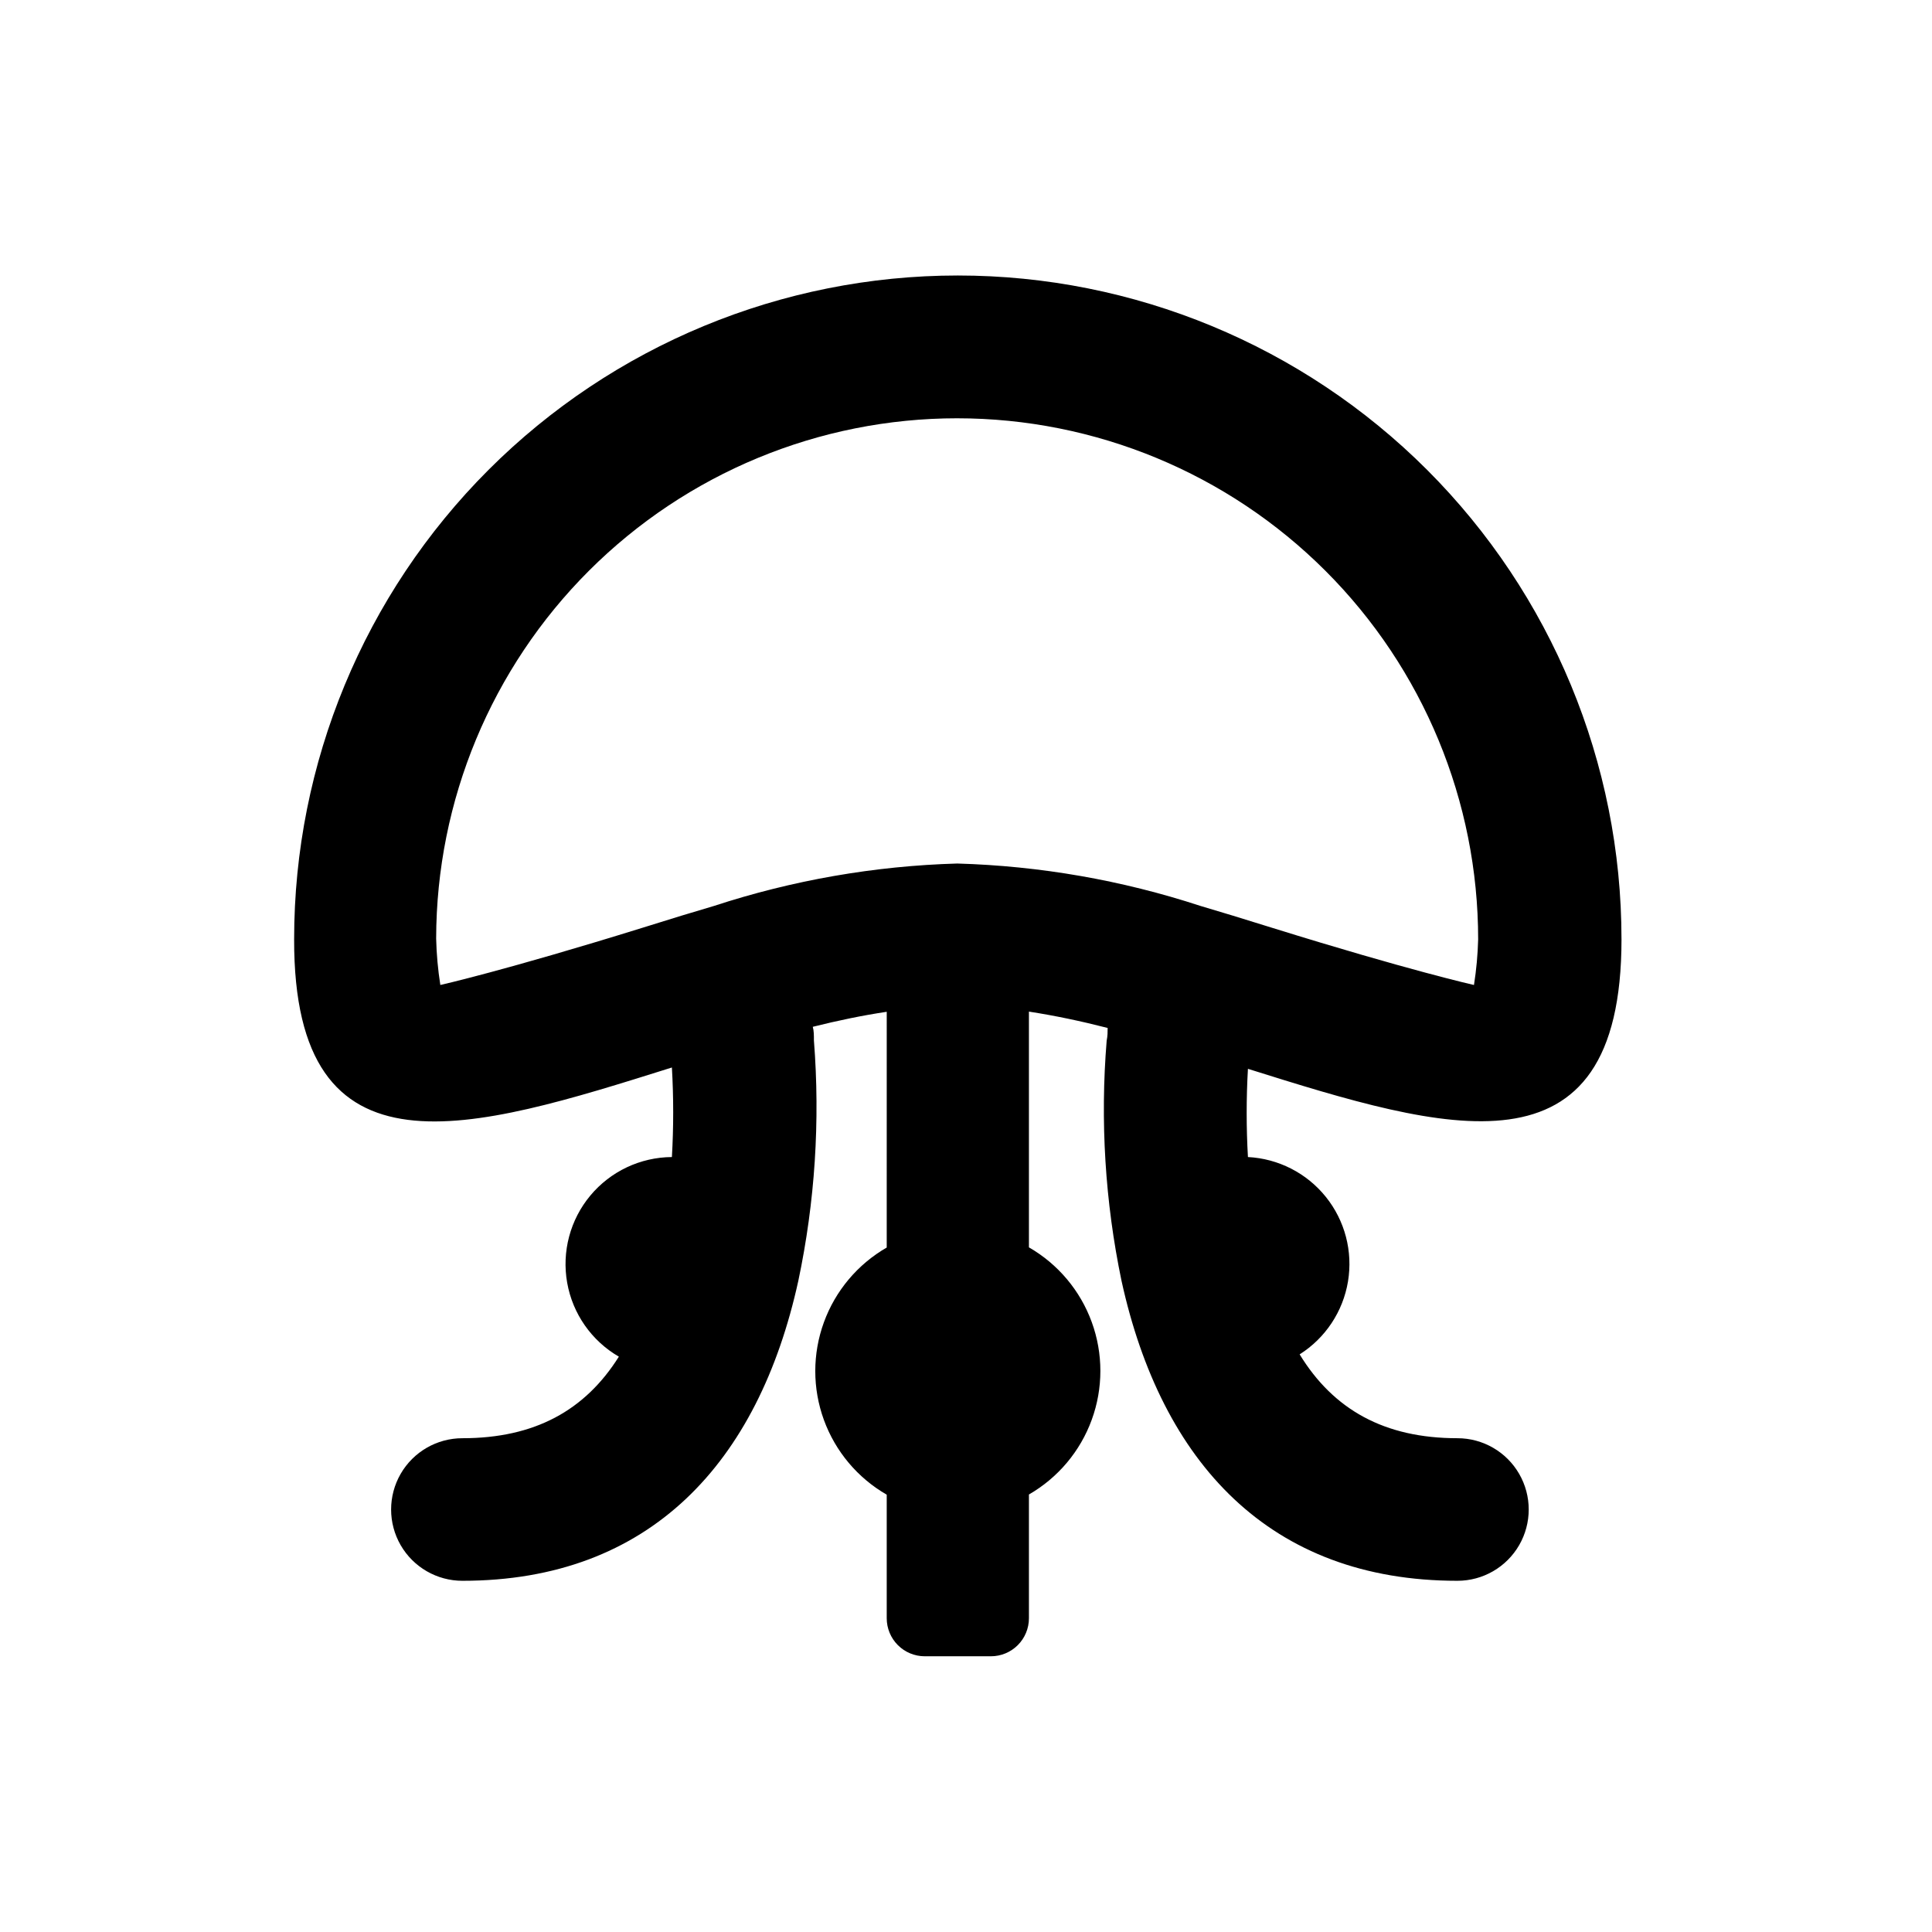
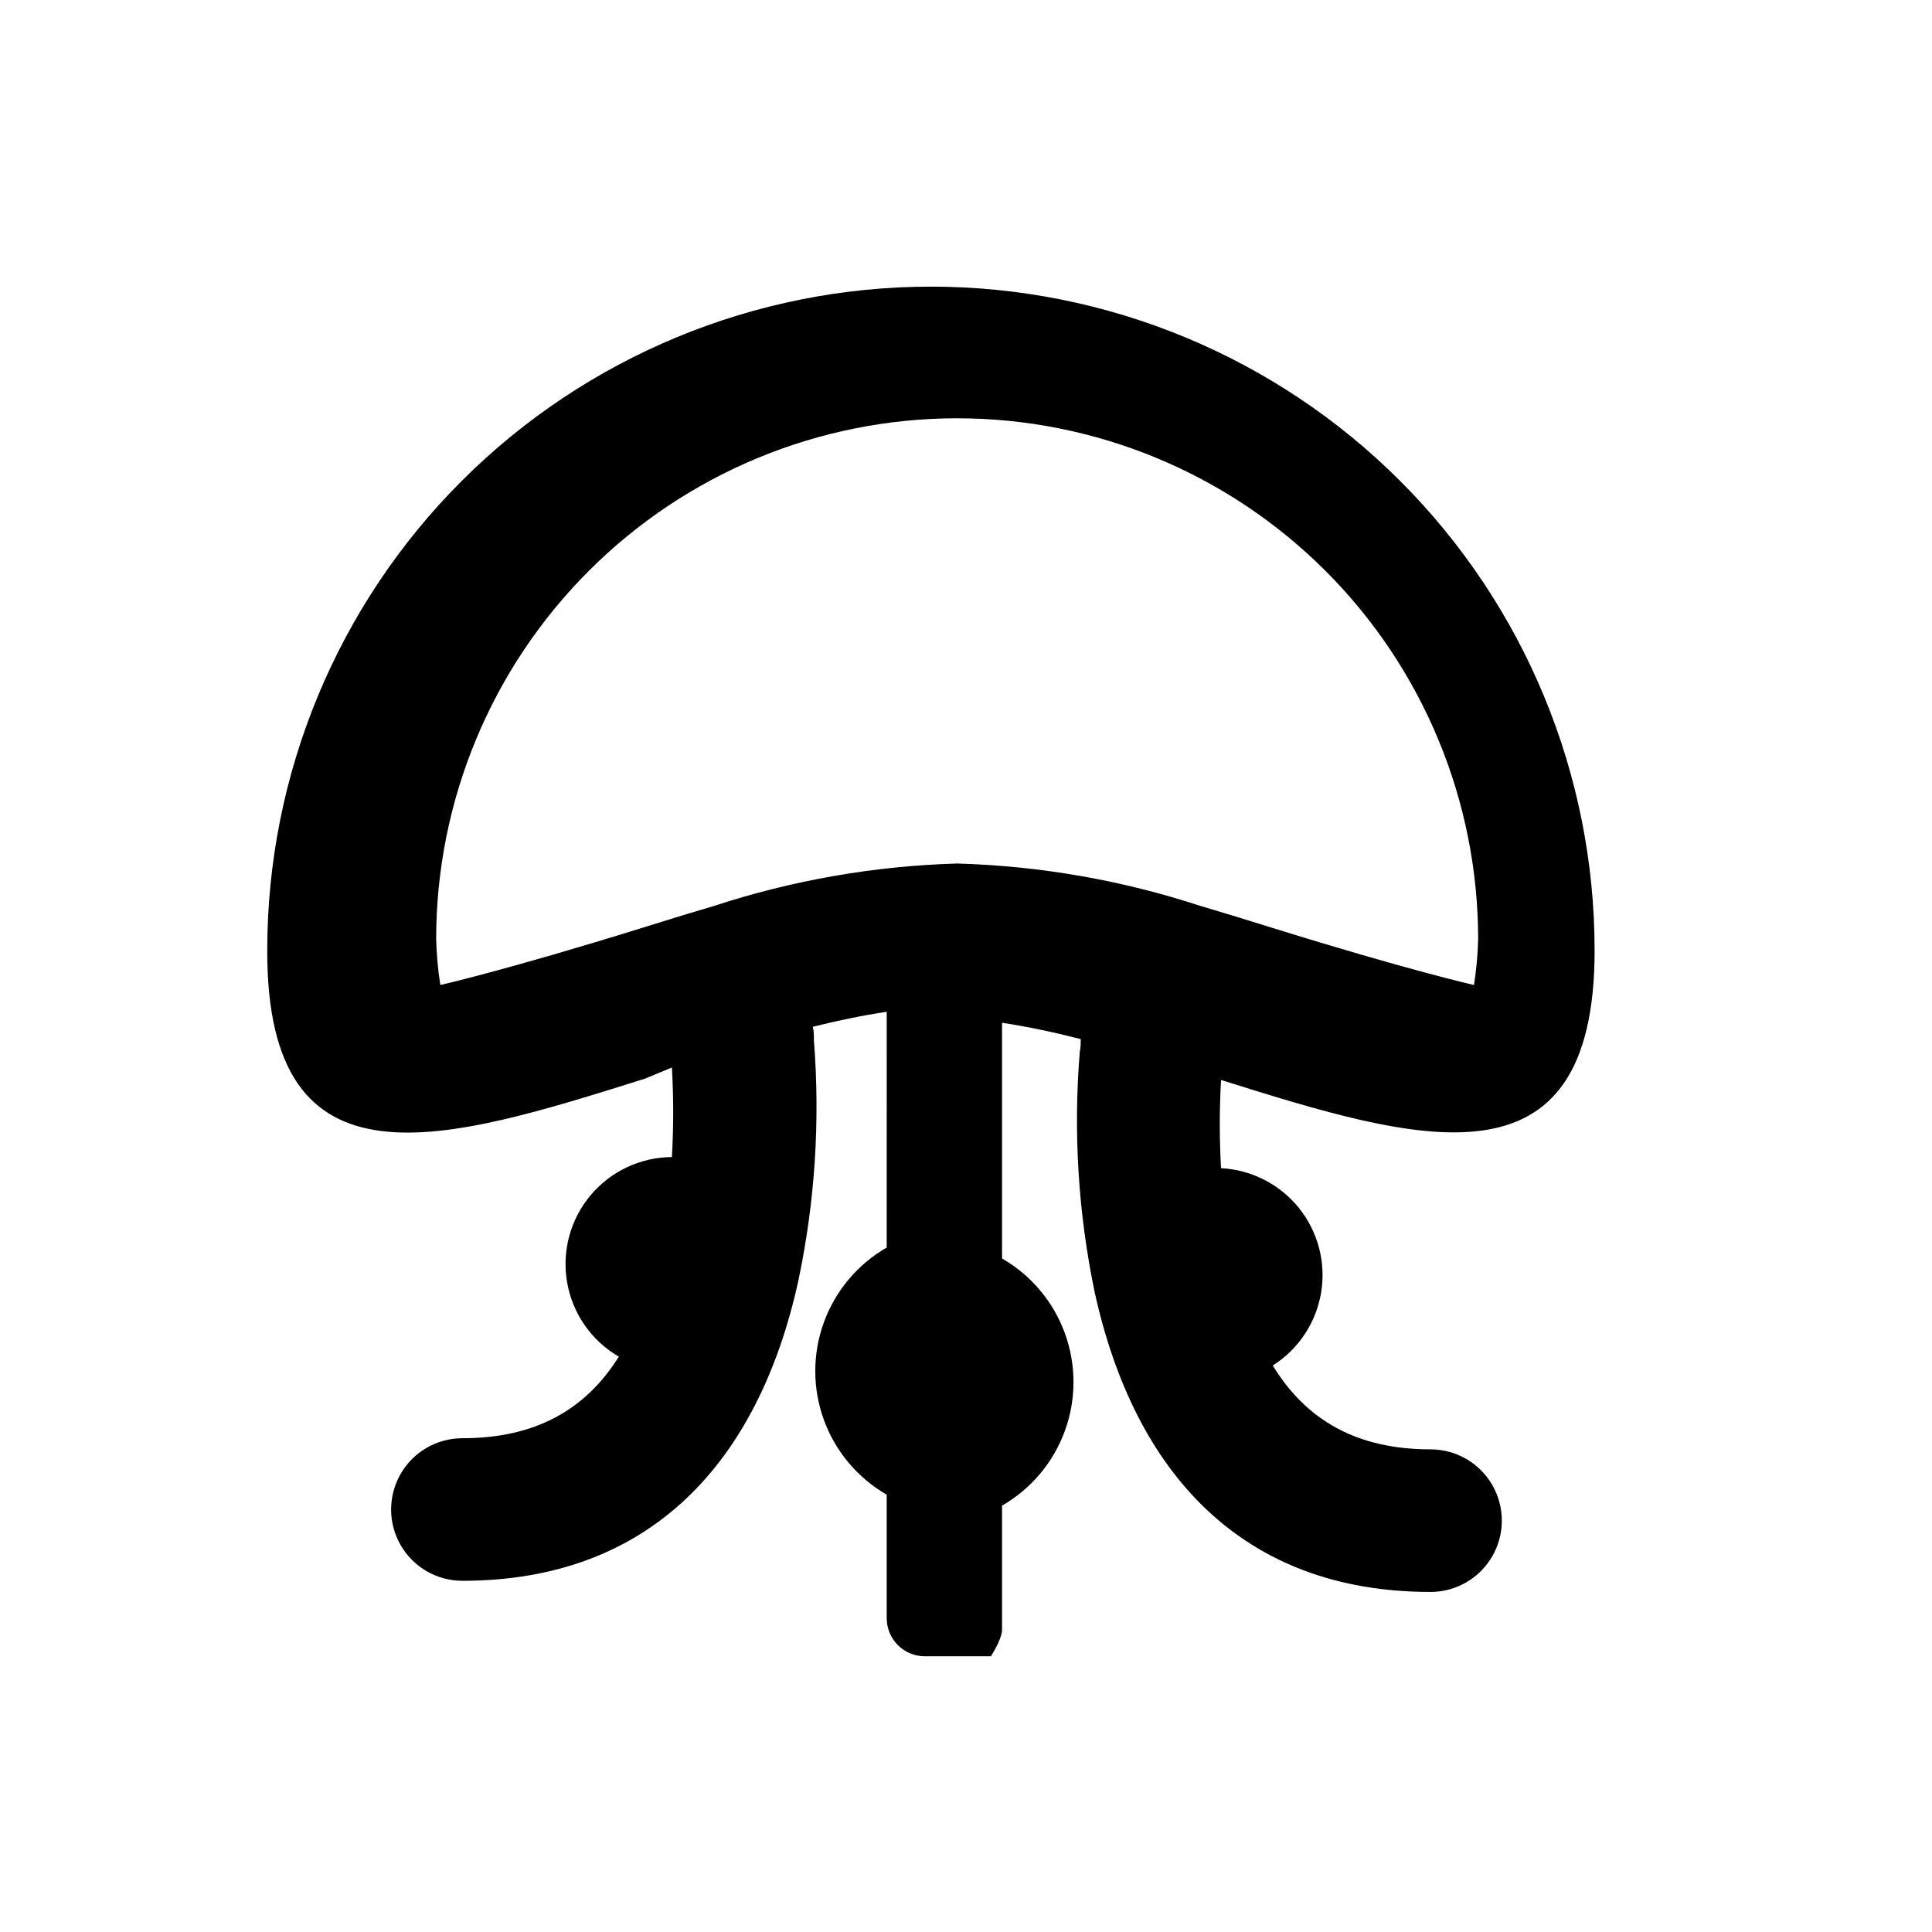
<svg xmlns="http://www.w3.org/2000/svg" fill="#000000" width="800px" height="800px" version="1.1" viewBox="144 144 512 512">
-   <path d="m322.06 426.9c0.457 7.902 0.457 15.824 0 23.73-8.355 0.051-16.266 3.785-21.617 10.207-5.348 6.418-7.594 14.871-6.137 23.102 1.457 8.23 6.469 15.398 13.699 19.59-8.969 14.258-22.32 21.613-41.465 21.613-6.75 0-12.988 3.602-16.363 9.445-3.371 5.848-3.371 13.047 0 18.895 3.375 5.844 9.613 9.445 16.363 9.445 49.727 0 78.441-31.285 89.023-79.5 4.418-20.922 5.809-42.367 4.133-63.684 0-1.359 0-2.57-0.301-3.629 6.648-1.664 13.199-3.023 19.598-3.981l-0.004 62.477c-7.707 4.438-13.602 11.453-16.648 19.809s-3.047 17.52 0 25.879c3.047 8.355 8.941 15.371 16.648 19.809v32.746c0 2.672 1.062 5.234 2.953 7.125s4.453 2.953 7.125 2.953h17.531c2.672 0 5.234-1.062 7.125-2.953s2.953-4.453 2.953-7.125v-32.797c7.707-4.438 13.605-11.453 16.648-19.809 3.047-8.359 3.047-17.523 0-25.879-3.043-8.355-8.941-15.371-16.648-19.809v-62.473c6.852 1.059 13.805 2.519 20.859 4.332 0 1.008 0 2.117-0.25 3.324h-0.004c-1.75 21.309-0.426 42.754 3.93 63.684 10.578 48.215 39.297 79.5 89.023 79.5 6.75 0 12.984-3.602 16.359-9.445 3.375-5.848 3.375-13.047 0-18.895-3.375-5.844-9.609-9.445-16.359-9.445-19.348 0-32.848-7.559-41.816-22.219 6.828-4.32 11.488-11.348 12.812-19.316 1.324-7.973-0.812-16.129-5.875-22.426s-12.574-10.137-20.641-10.551c-0.445-7.789-0.445-15.594 0-23.379 52.445 16.473 99 30.73 99-34.359h-0.004c0-46.645-18.527-91.383-51.512-124.37-32.984-32.98-77.723-51.512-124.37-51.512s-91.383 18.531-124.37 51.512c-32.984 32.984-51.512 77.723-51.512 124.37-0.152 65.648 47.055 50.684 100.11 34.008zm75.57-172.05c36.625 0 71.75 14.547 97.648 40.445 25.898 25.898 40.449 61.023 40.449 97.648-0.109 4.051-0.477 8.09-1.109 12.09 0 0-17.078-3.828-53.355-15.113-8.062-2.519-13.504-4.18-19.145-5.844-20.828-6.824-42.527-10.605-64.438-11.234-21.906 0.629-43.609 4.41-64.438 11.234-5.644 1.664-11.133 3.324-19.145 5.844-36.324 11.285-53.402 15.113-53.402 15.113-0.641-4.066-1.012-8.176-1.109-12.293 0.055-36.59 14.629-71.66 40.52-97.516 25.891-25.855 60.984-40.375 97.574-40.375z" />
+   <path d="m322.06 426.9c0.457 7.902 0.457 15.824 0 23.73-8.355 0.051-16.266 3.785-21.617 10.207-5.348 6.418-7.594 14.871-6.137 23.102 1.457 8.23 6.469 15.398 13.699 19.59-8.969 14.258-22.32 21.613-41.465 21.613-6.75 0-12.988 3.602-16.363 9.445-3.371 5.848-3.371 13.047 0 18.895 3.375 5.844 9.613 9.445 16.363 9.445 49.727 0 78.441-31.285 89.023-79.5 4.418-20.922 5.809-42.367 4.133-63.684 0-1.359 0-2.57-0.301-3.629 6.648-1.664 13.199-3.023 19.598-3.981l-0.004 62.477c-7.707 4.438-13.602 11.453-16.648 19.809s-3.047 17.52 0 25.879c3.047 8.355 8.941 15.371 16.648 19.809v32.746c0 2.672 1.062 5.234 2.953 7.125s4.453 2.953 7.125 2.953h17.531s2.953-4.453 2.953-7.125v-32.797c7.707-4.438 13.605-11.453 16.648-19.809 3.047-8.359 3.047-17.523 0-25.879-3.043-8.355-8.941-15.371-16.648-19.809v-62.473c6.852 1.059 13.805 2.519 20.859 4.332 0 1.008 0 2.117-0.25 3.324h-0.004c-1.75 21.309-0.426 42.754 3.93 63.684 10.578 48.215 39.297 79.5 89.023 79.5 6.75 0 12.984-3.602 16.359-9.445 3.375-5.848 3.375-13.047 0-18.895-3.375-5.844-9.609-9.445-16.359-9.445-19.348 0-32.848-7.559-41.816-22.219 6.828-4.32 11.488-11.348 12.812-19.316 1.324-7.973-0.812-16.129-5.875-22.426s-12.574-10.137-20.641-10.551c-0.445-7.789-0.445-15.594 0-23.379 52.445 16.473 99 30.73 99-34.359h-0.004c0-46.645-18.527-91.383-51.512-124.37-32.984-32.98-77.723-51.512-124.37-51.512s-91.383 18.531-124.37 51.512c-32.984 32.984-51.512 77.723-51.512 124.37-0.152 65.648 47.055 50.684 100.11 34.008zm75.57-172.05c36.625 0 71.75 14.547 97.648 40.445 25.898 25.898 40.449 61.023 40.449 97.648-0.109 4.051-0.477 8.09-1.109 12.09 0 0-17.078-3.828-53.355-15.113-8.062-2.519-13.504-4.18-19.145-5.844-20.828-6.824-42.527-10.605-64.438-11.234-21.906 0.629-43.609 4.41-64.438 11.234-5.644 1.664-11.133 3.324-19.145 5.844-36.324 11.285-53.402 15.113-53.402 15.113-0.641-4.066-1.012-8.176-1.109-12.293 0.055-36.59 14.629-71.66 40.52-97.516 25.891-25.855 60.984-40.375 97.574-40.375z" />
</svg>